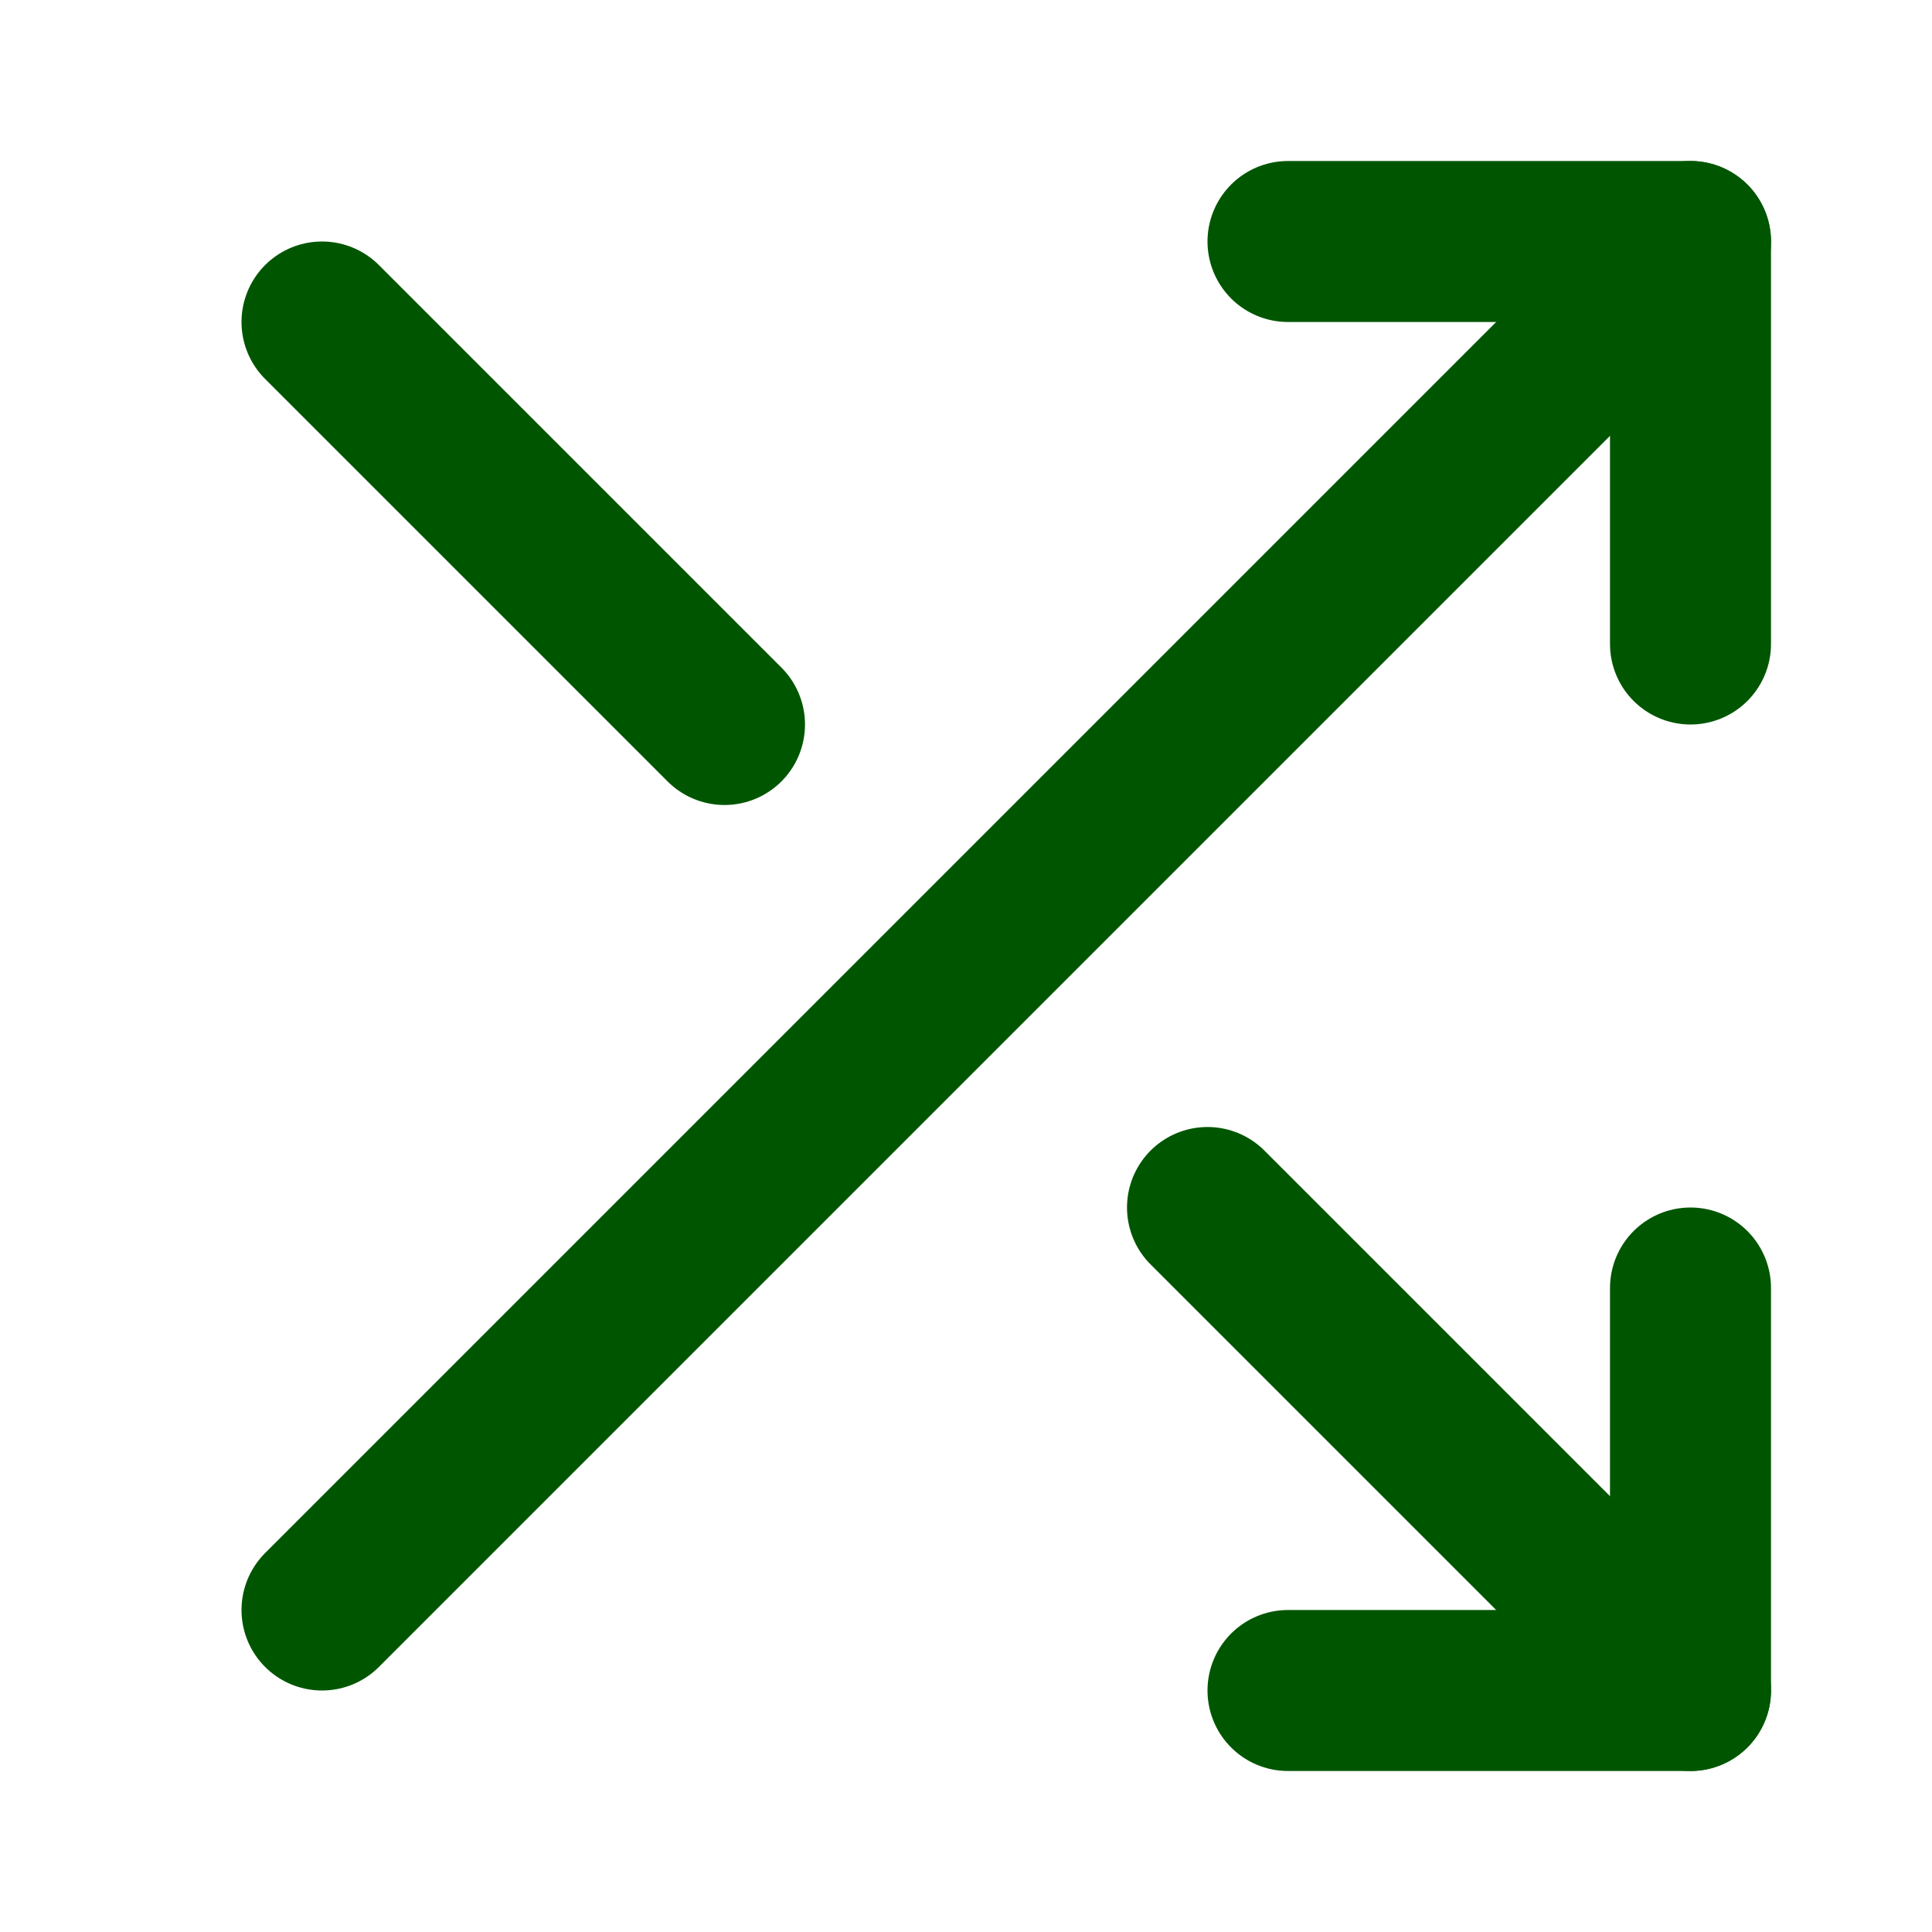
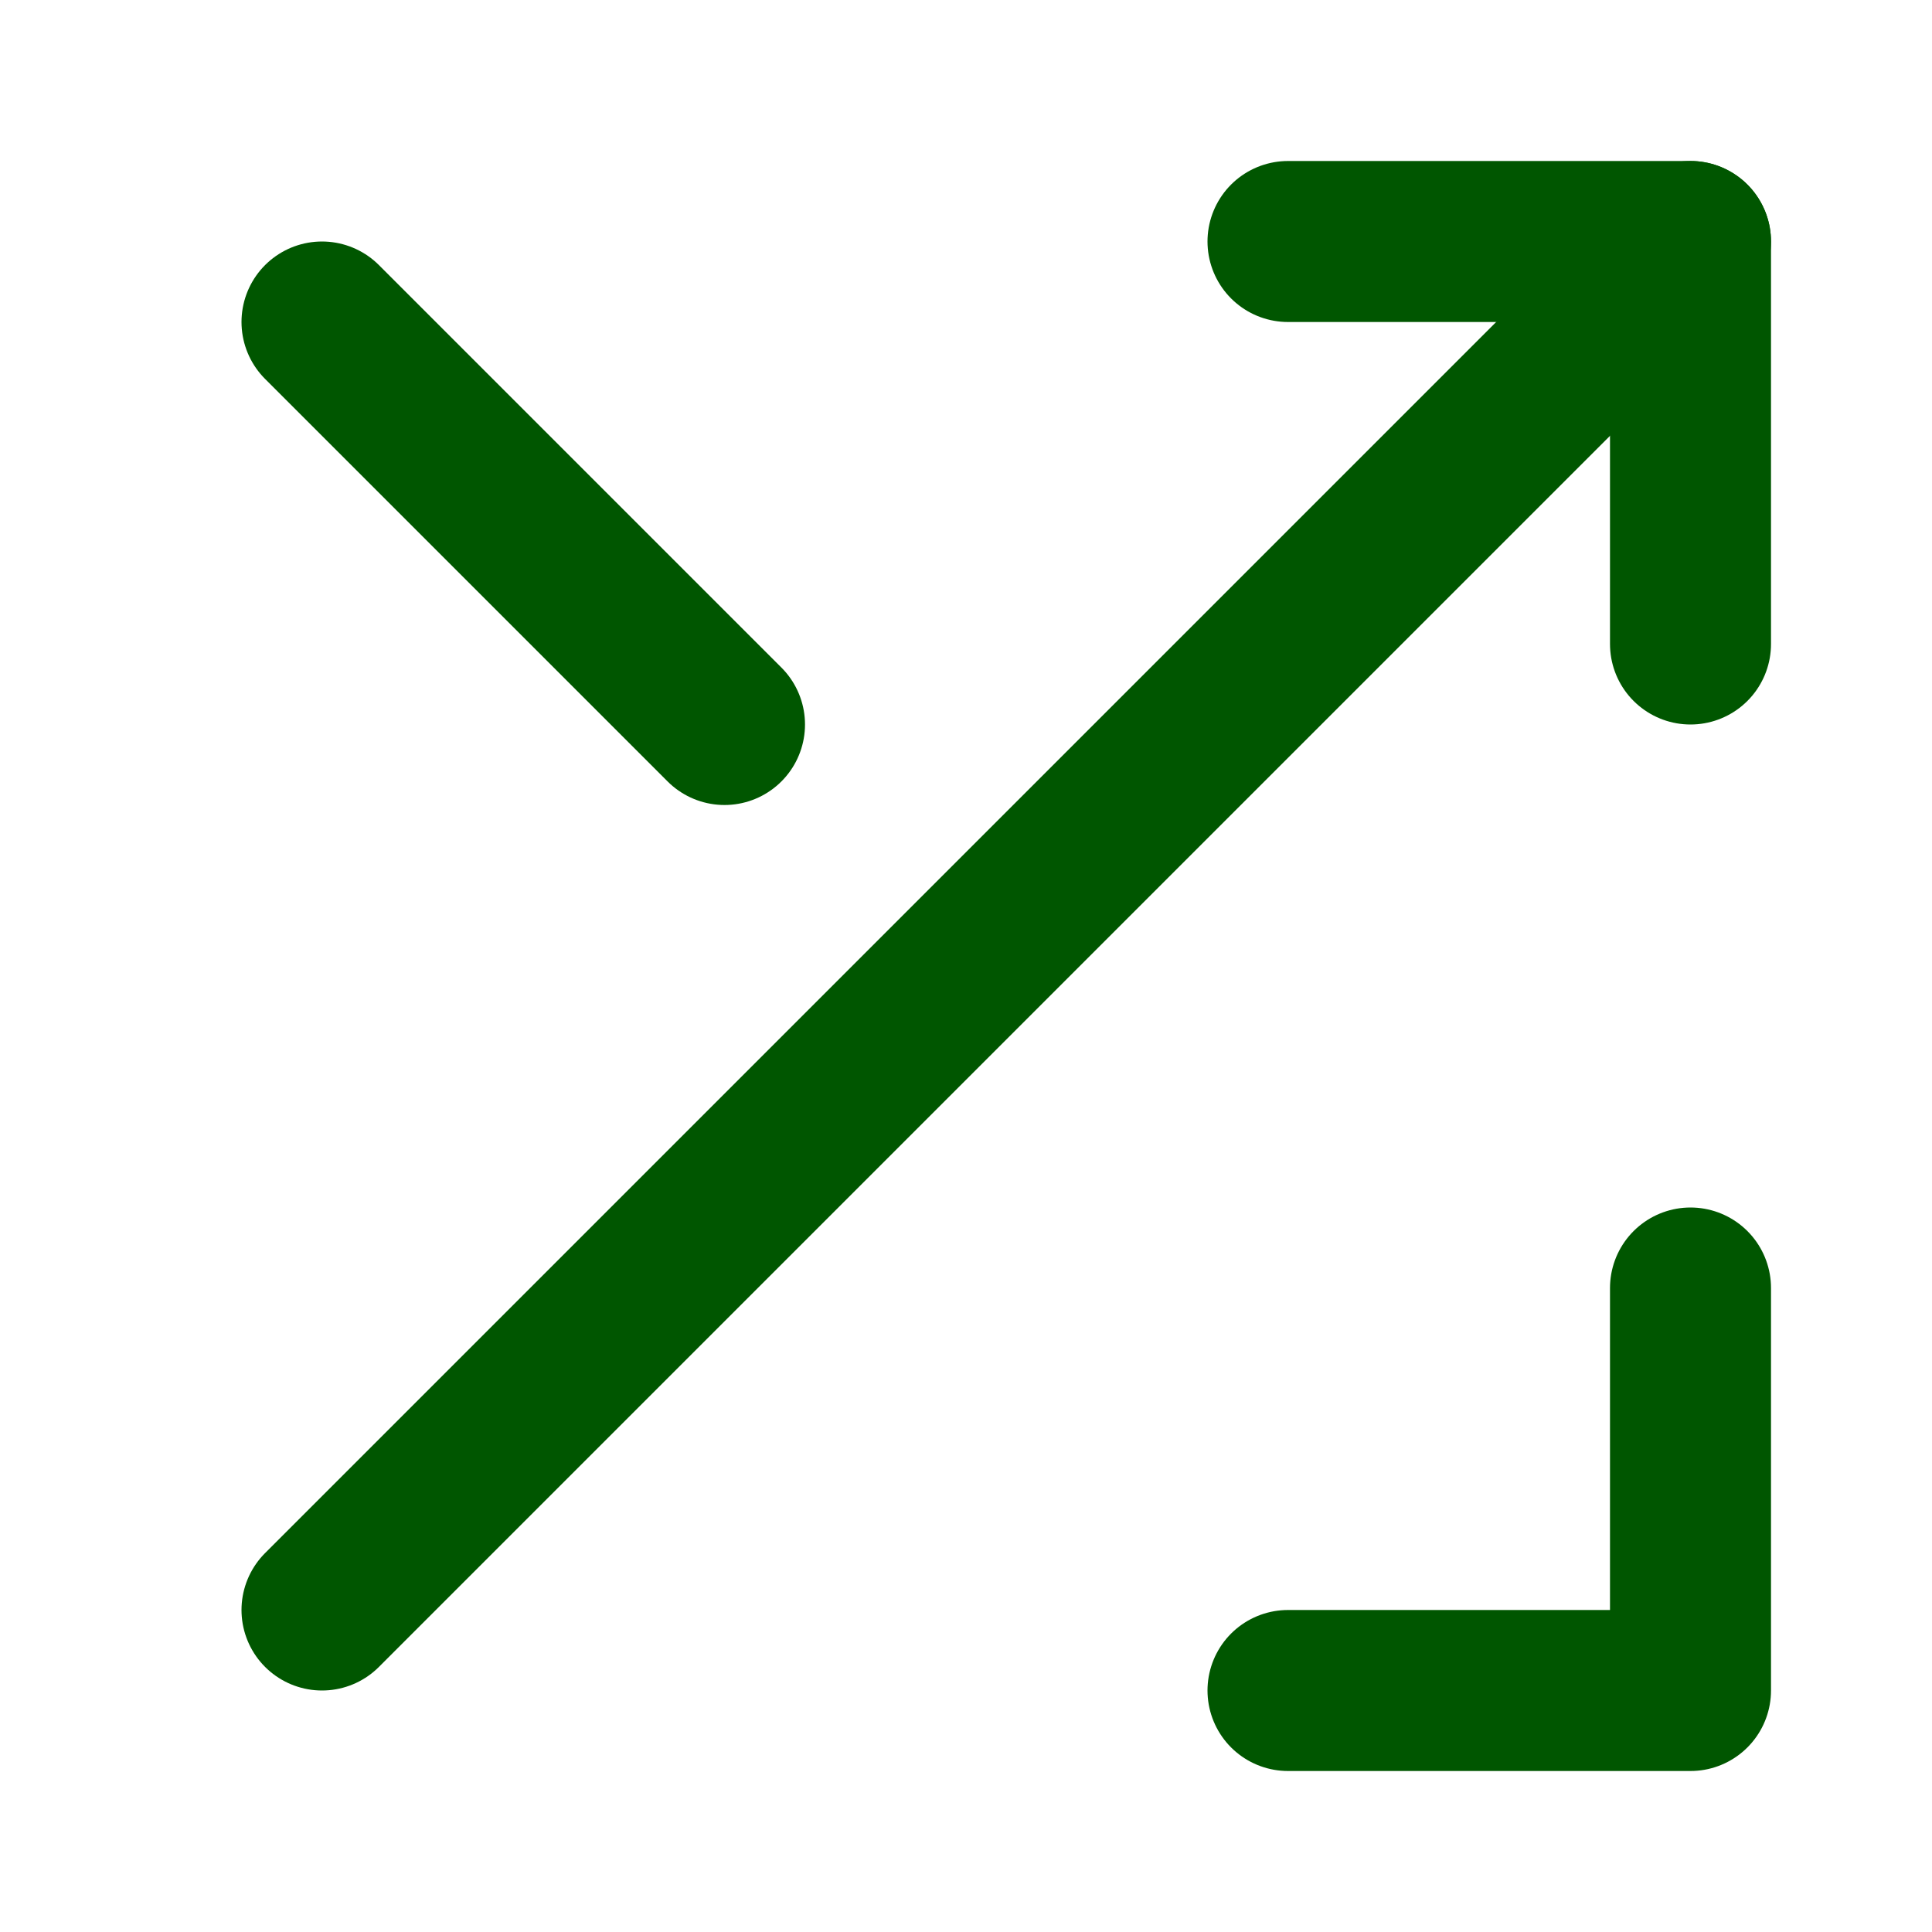
<svg xmlns="http://www.w3.org/2000/svg" class="feather feather-shuffle" stroke-linejoin="round" stroke-linecap="round" stroke-width="2" stroke="#005600" fill="none" viewBox="0 0 24 24" height="24" width="24">
  <polyline points="16 3 21 3 21 8" />
  <line y2="3" x2="21" y1="20" x1="4" />
  <polyline points="21 16 21 21 16 21" />
-   <line y2="21" x2="21" y1="15" x1="15" />
  <line y2="9" x2="9" y1="4" x1="4" />
</svg>